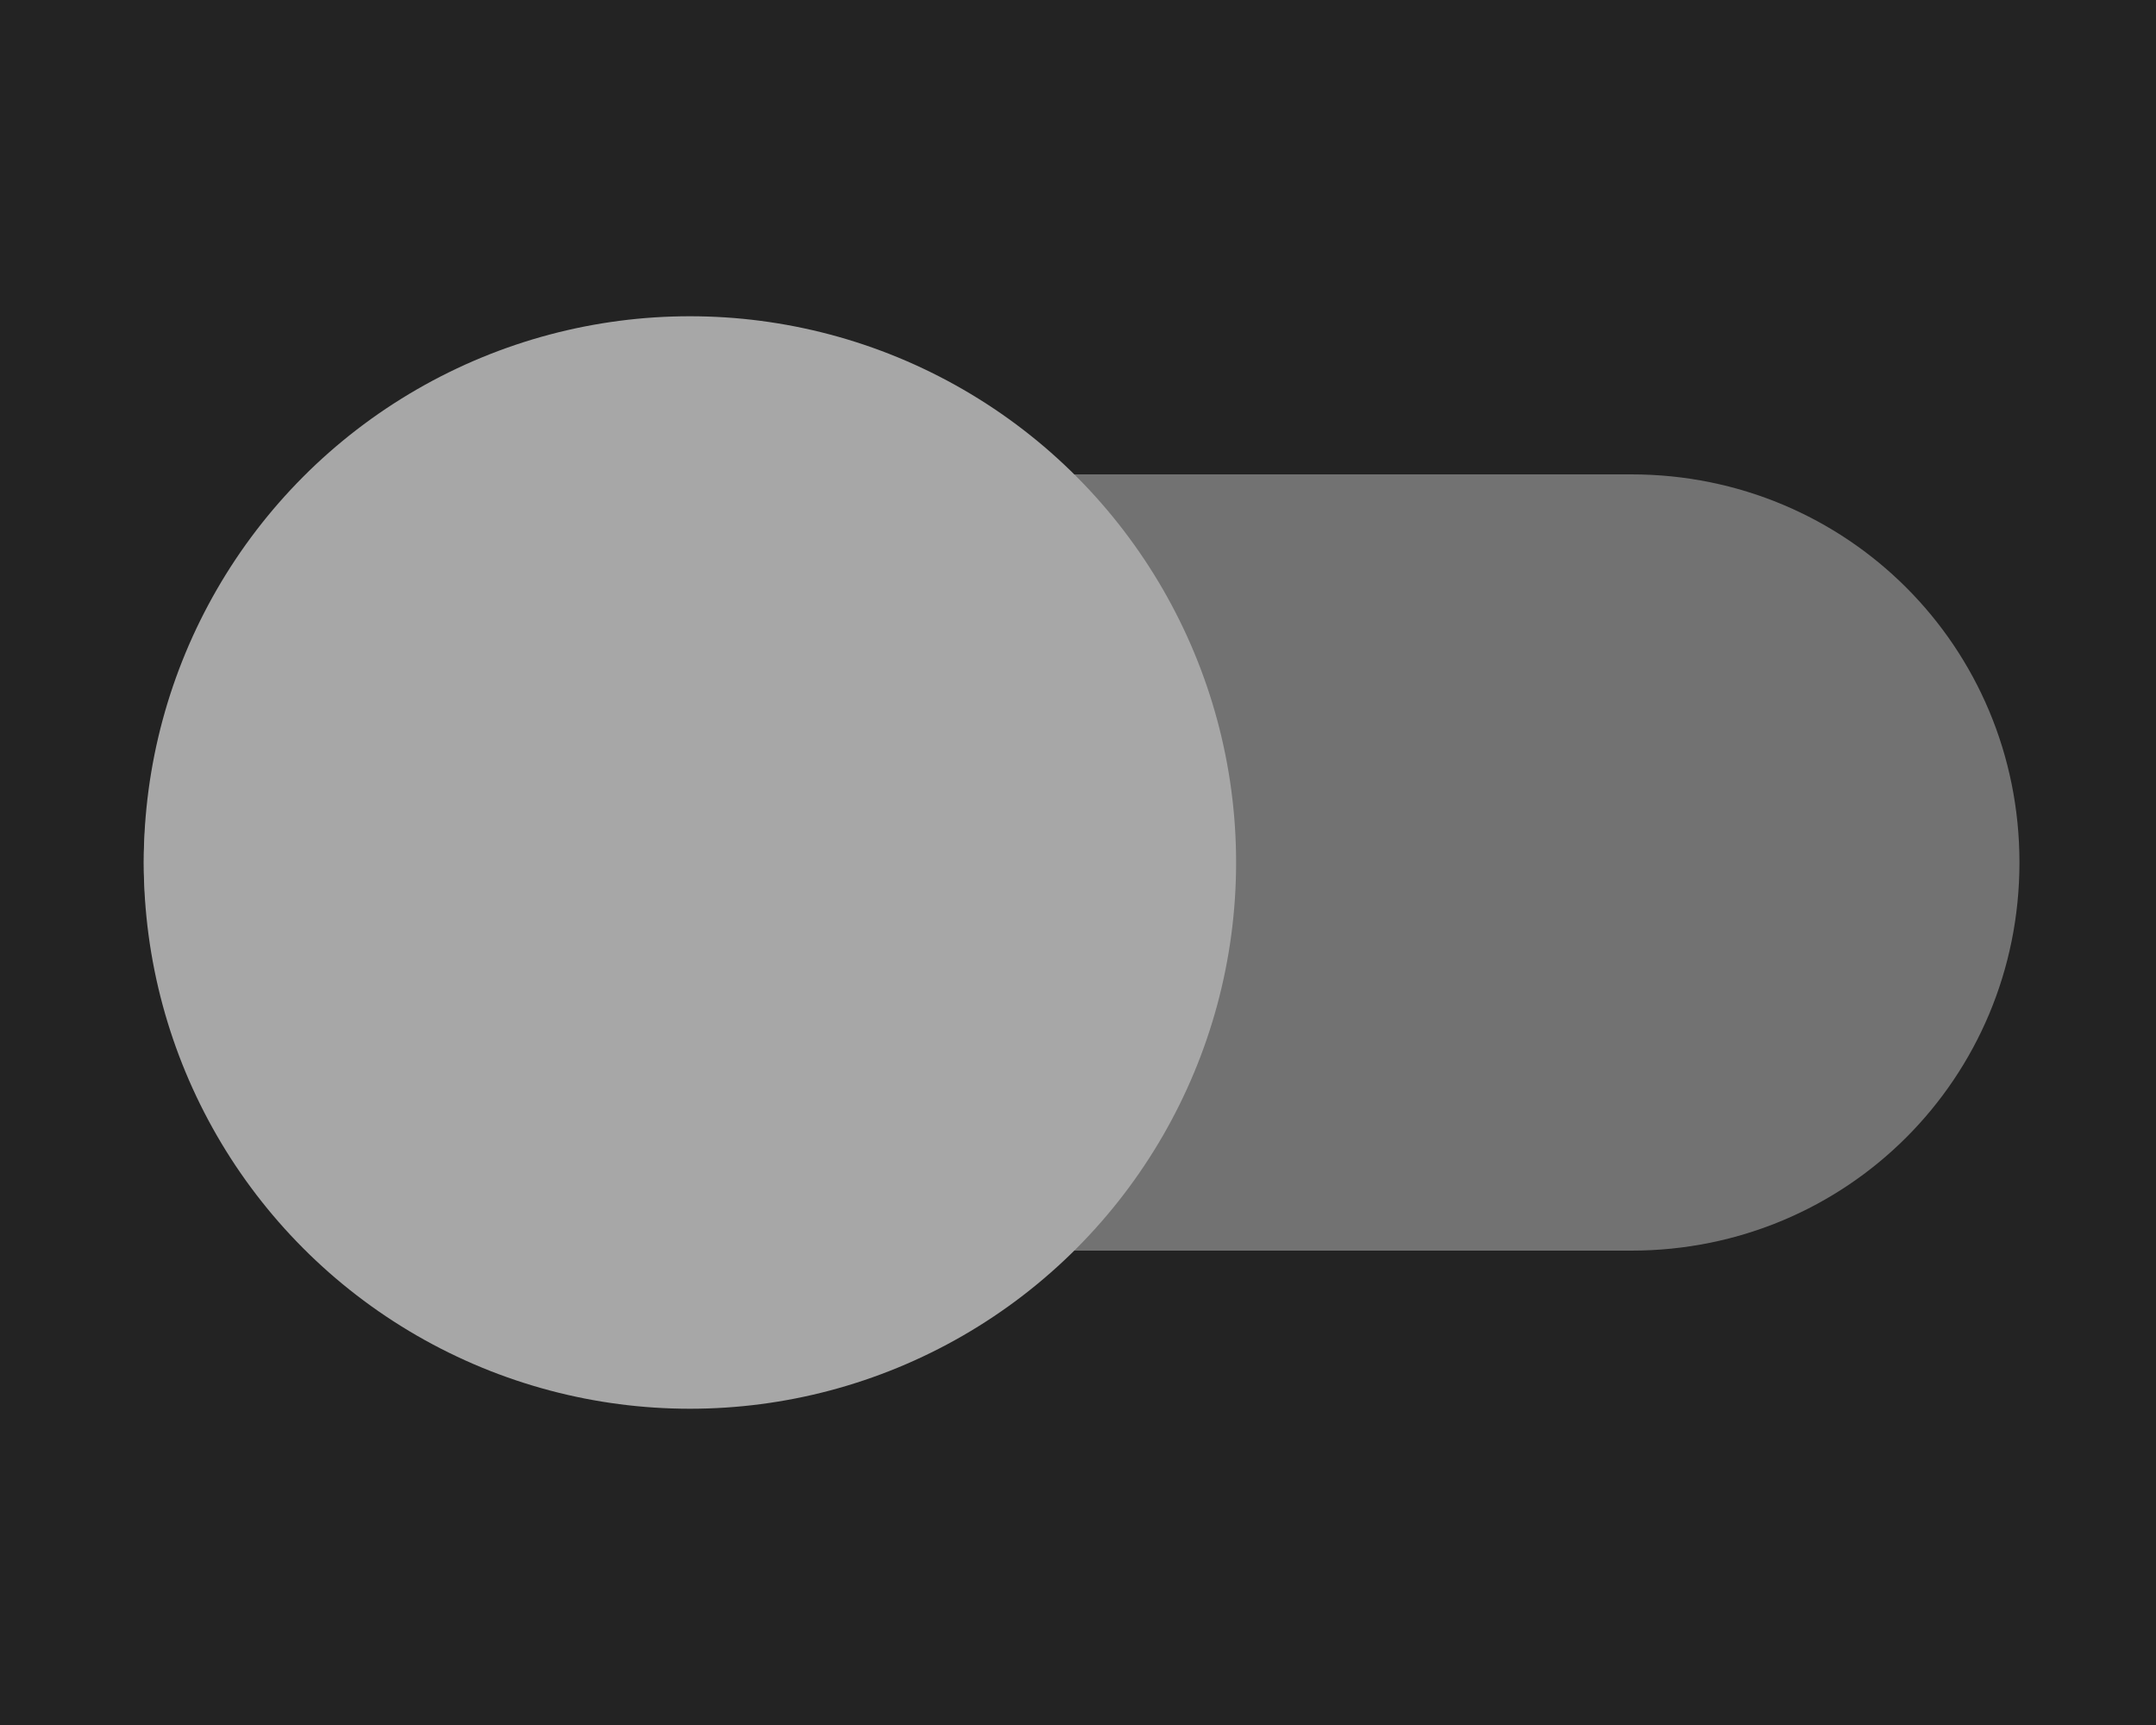
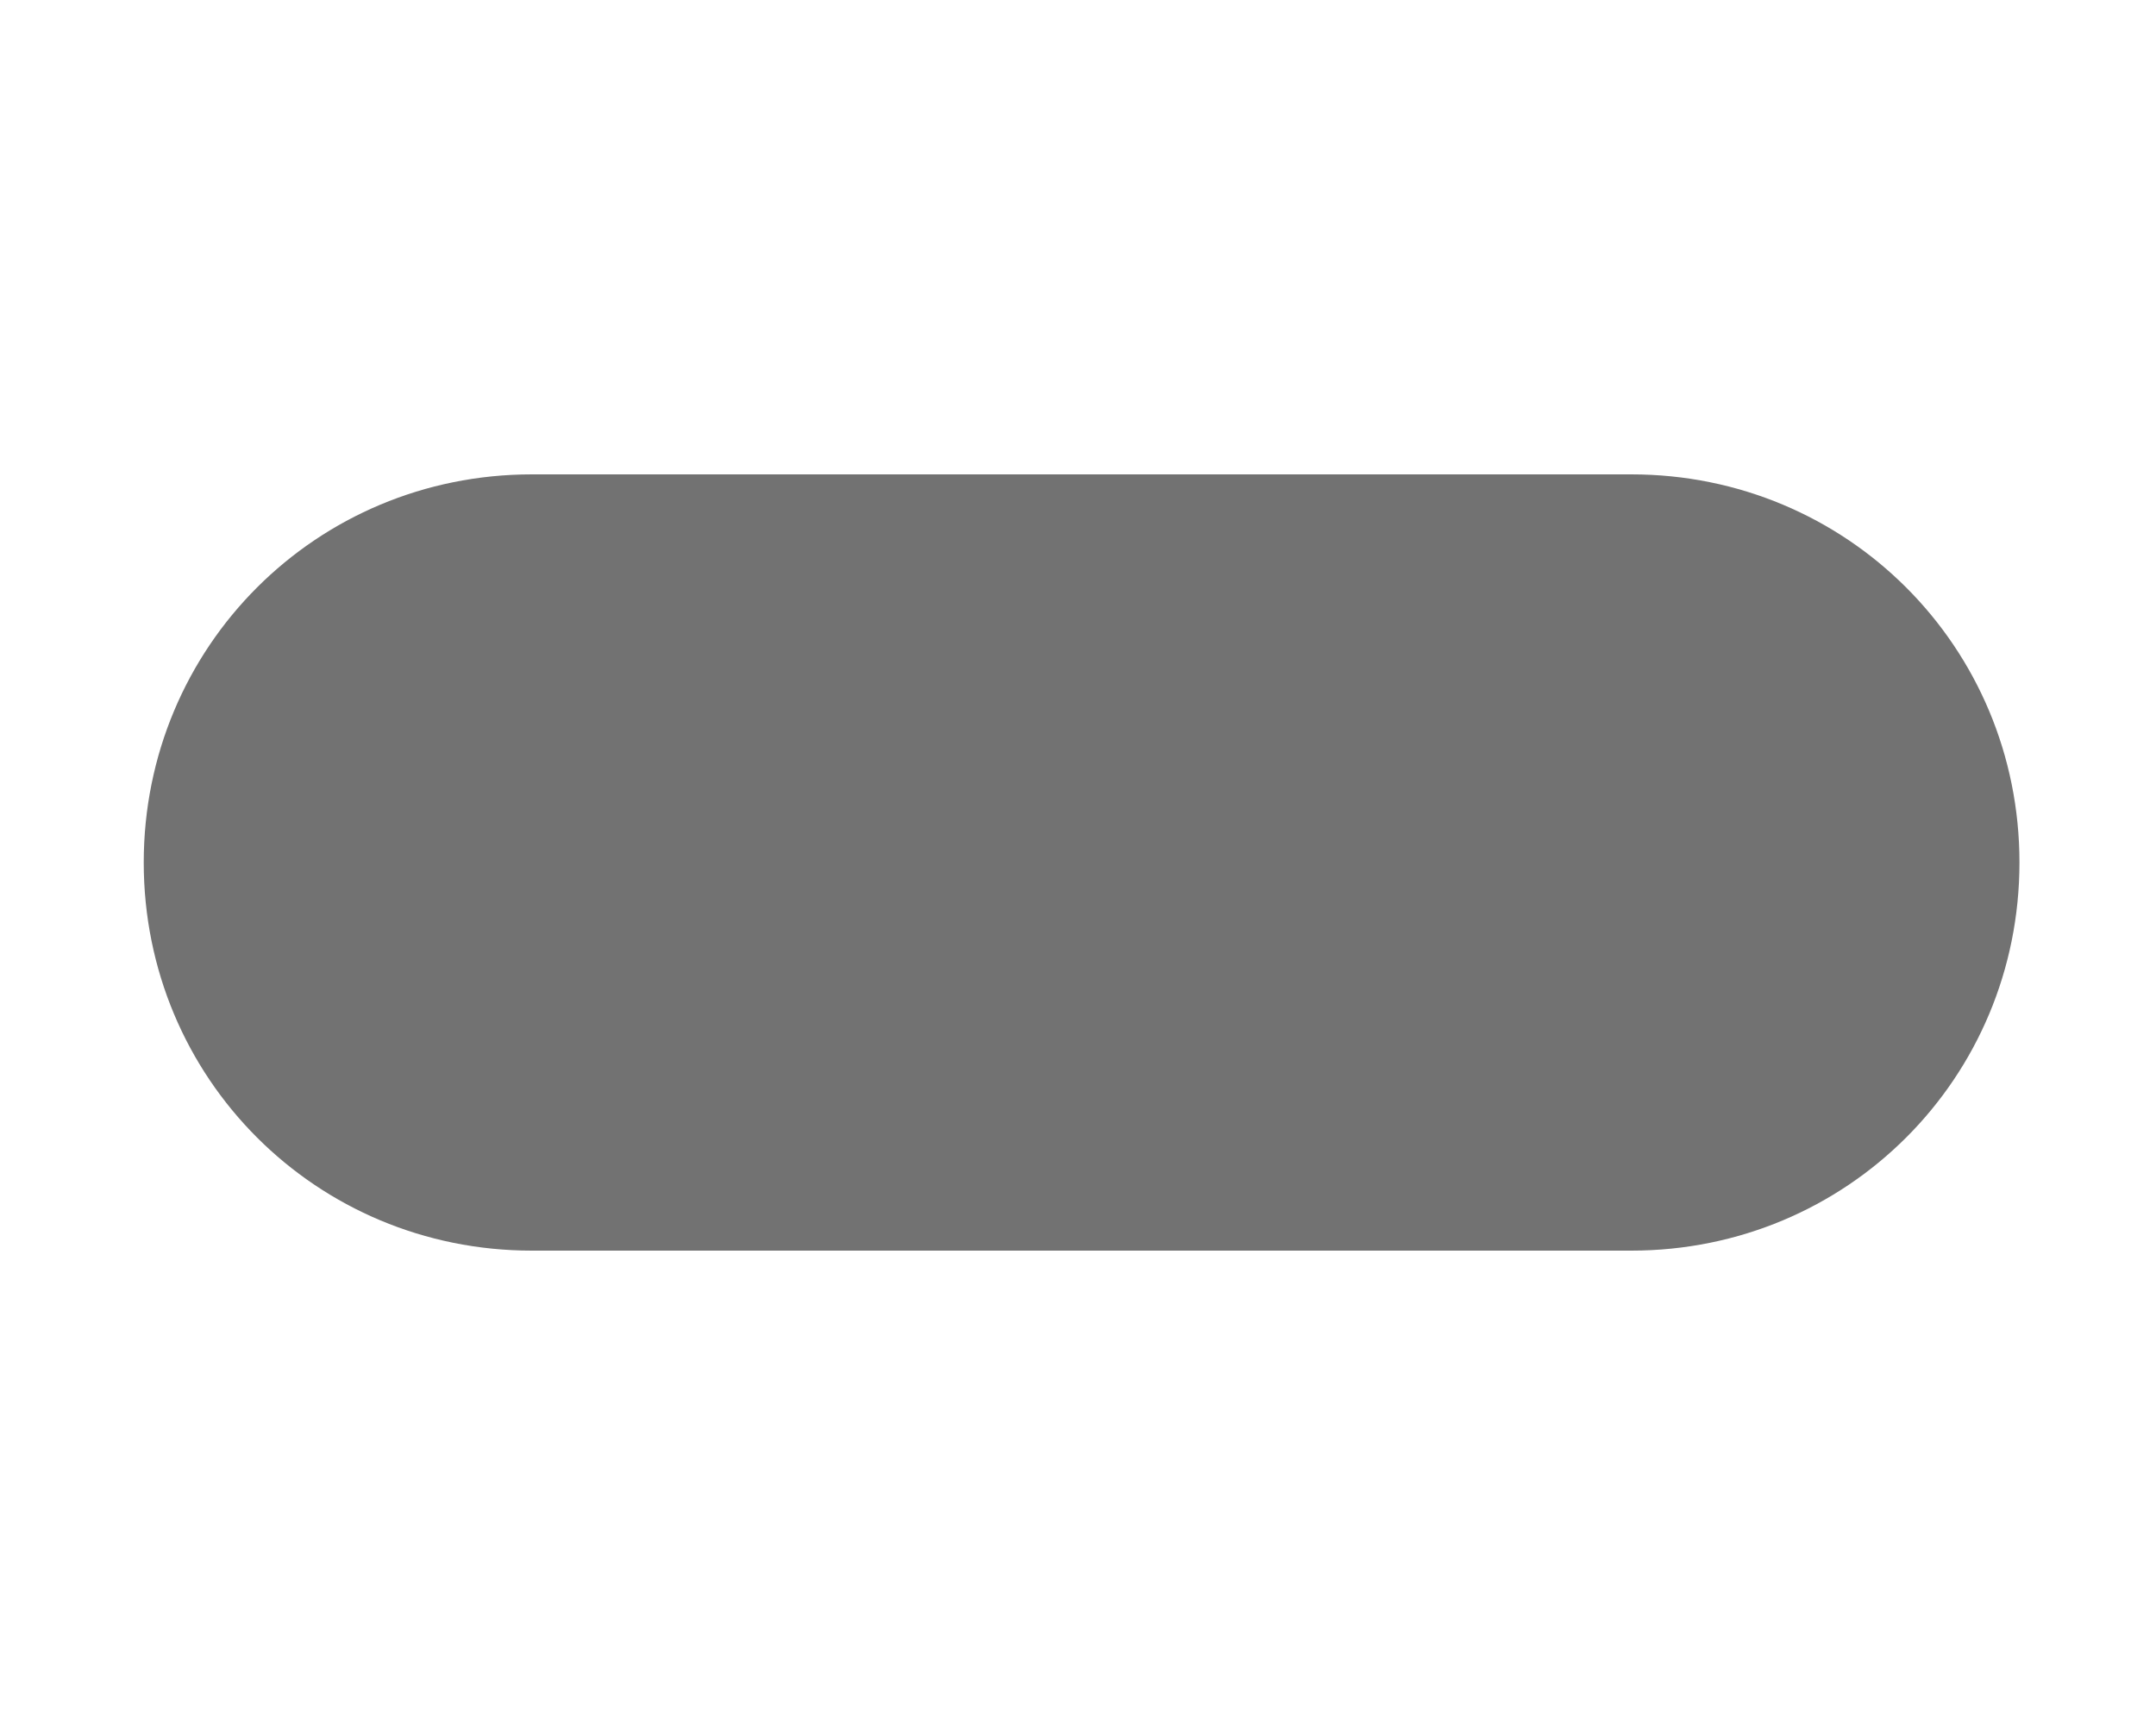
<svg xmlns="http://www.w3.org/2000/svg" xml:space="preserve" style="enable-background:new 0 0 30 24;" viewBox="0 0 30 24" y="0px" x="0px" id="Layer_1" version="1.0">
  <style type="text/css">
	.st0{fill:#232323;}
	.st1{fill:#727272;}
	.st2{fill:#A7A7A7;}
</style>
-   <rect height="24" width="30" class="st0" />
  <g>
    <path d="M7.4,6.6h15.3c3,0,5.4,2.4,5.4,5.4l0,0c0,3-2.4,5.4-5.4,5.4H7.4C4.4,17.4,2,15,2,12l0,0C2,9,4.4,6.6,7.4,6.6z" class="st1" />
    <g>
-       <circle r="7.6" cy="12" cx="9.6" class="st2" />
-     </g>
+       </g>
  </g>
</svg>